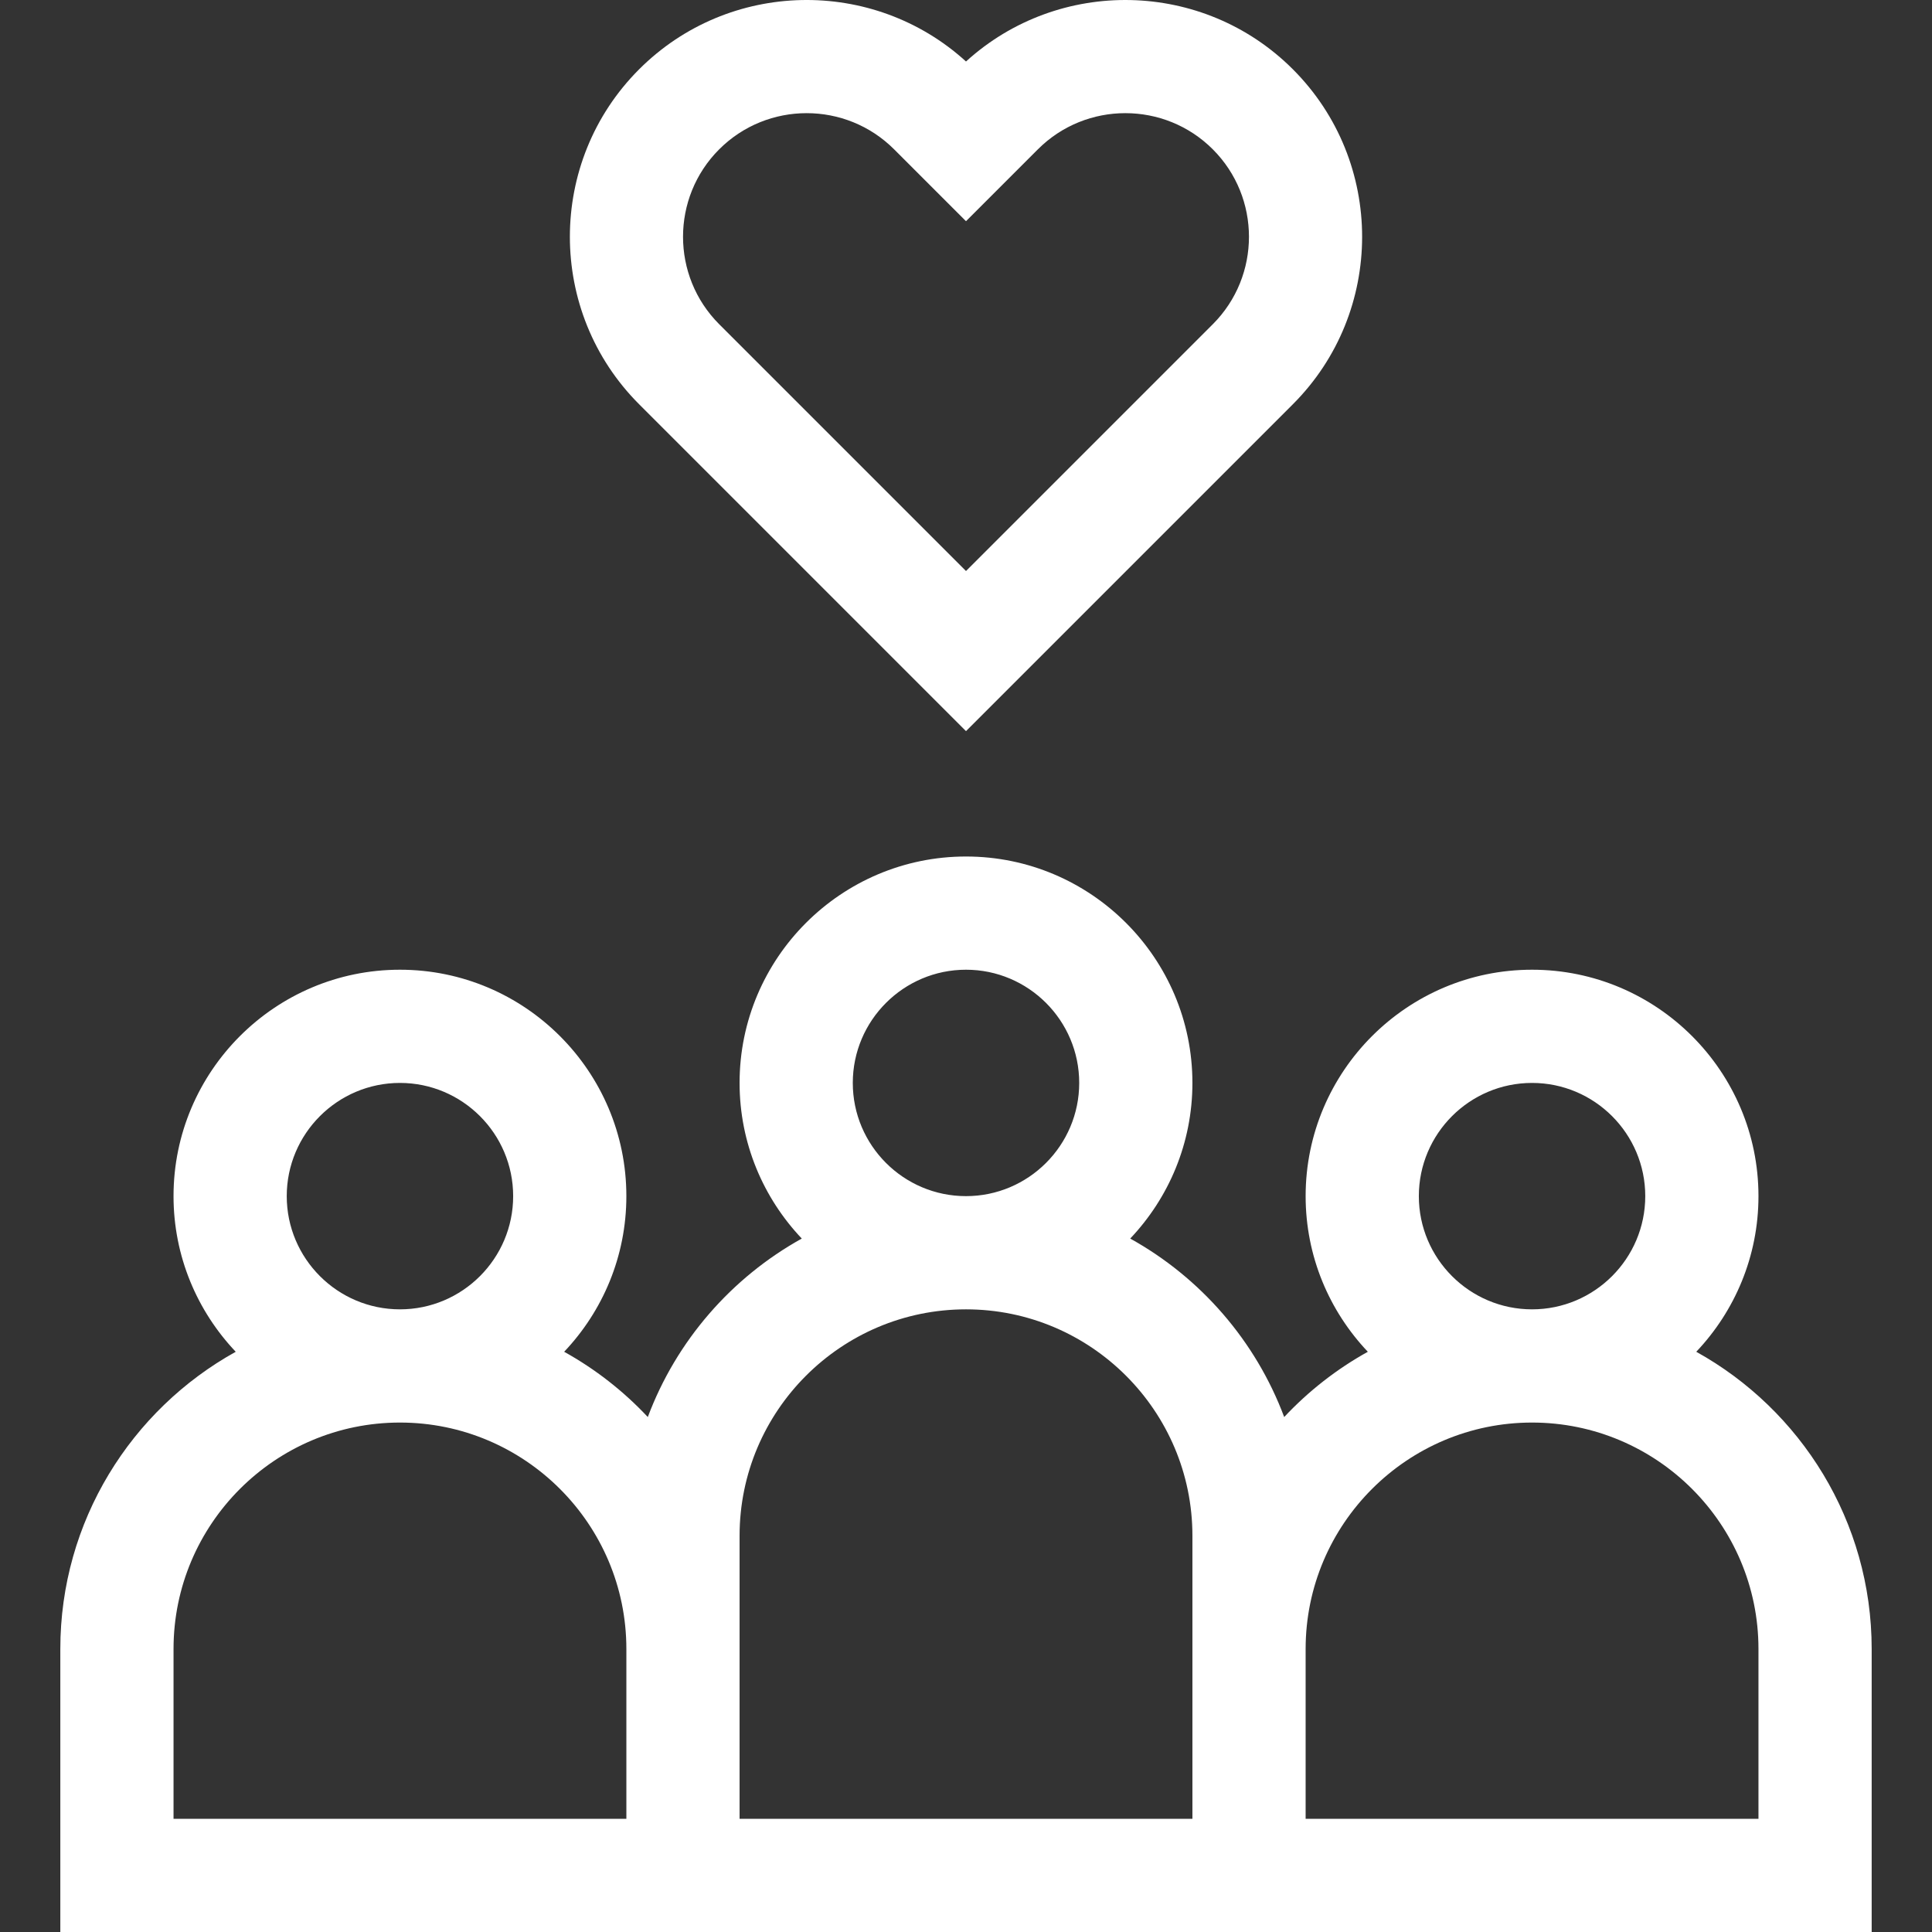
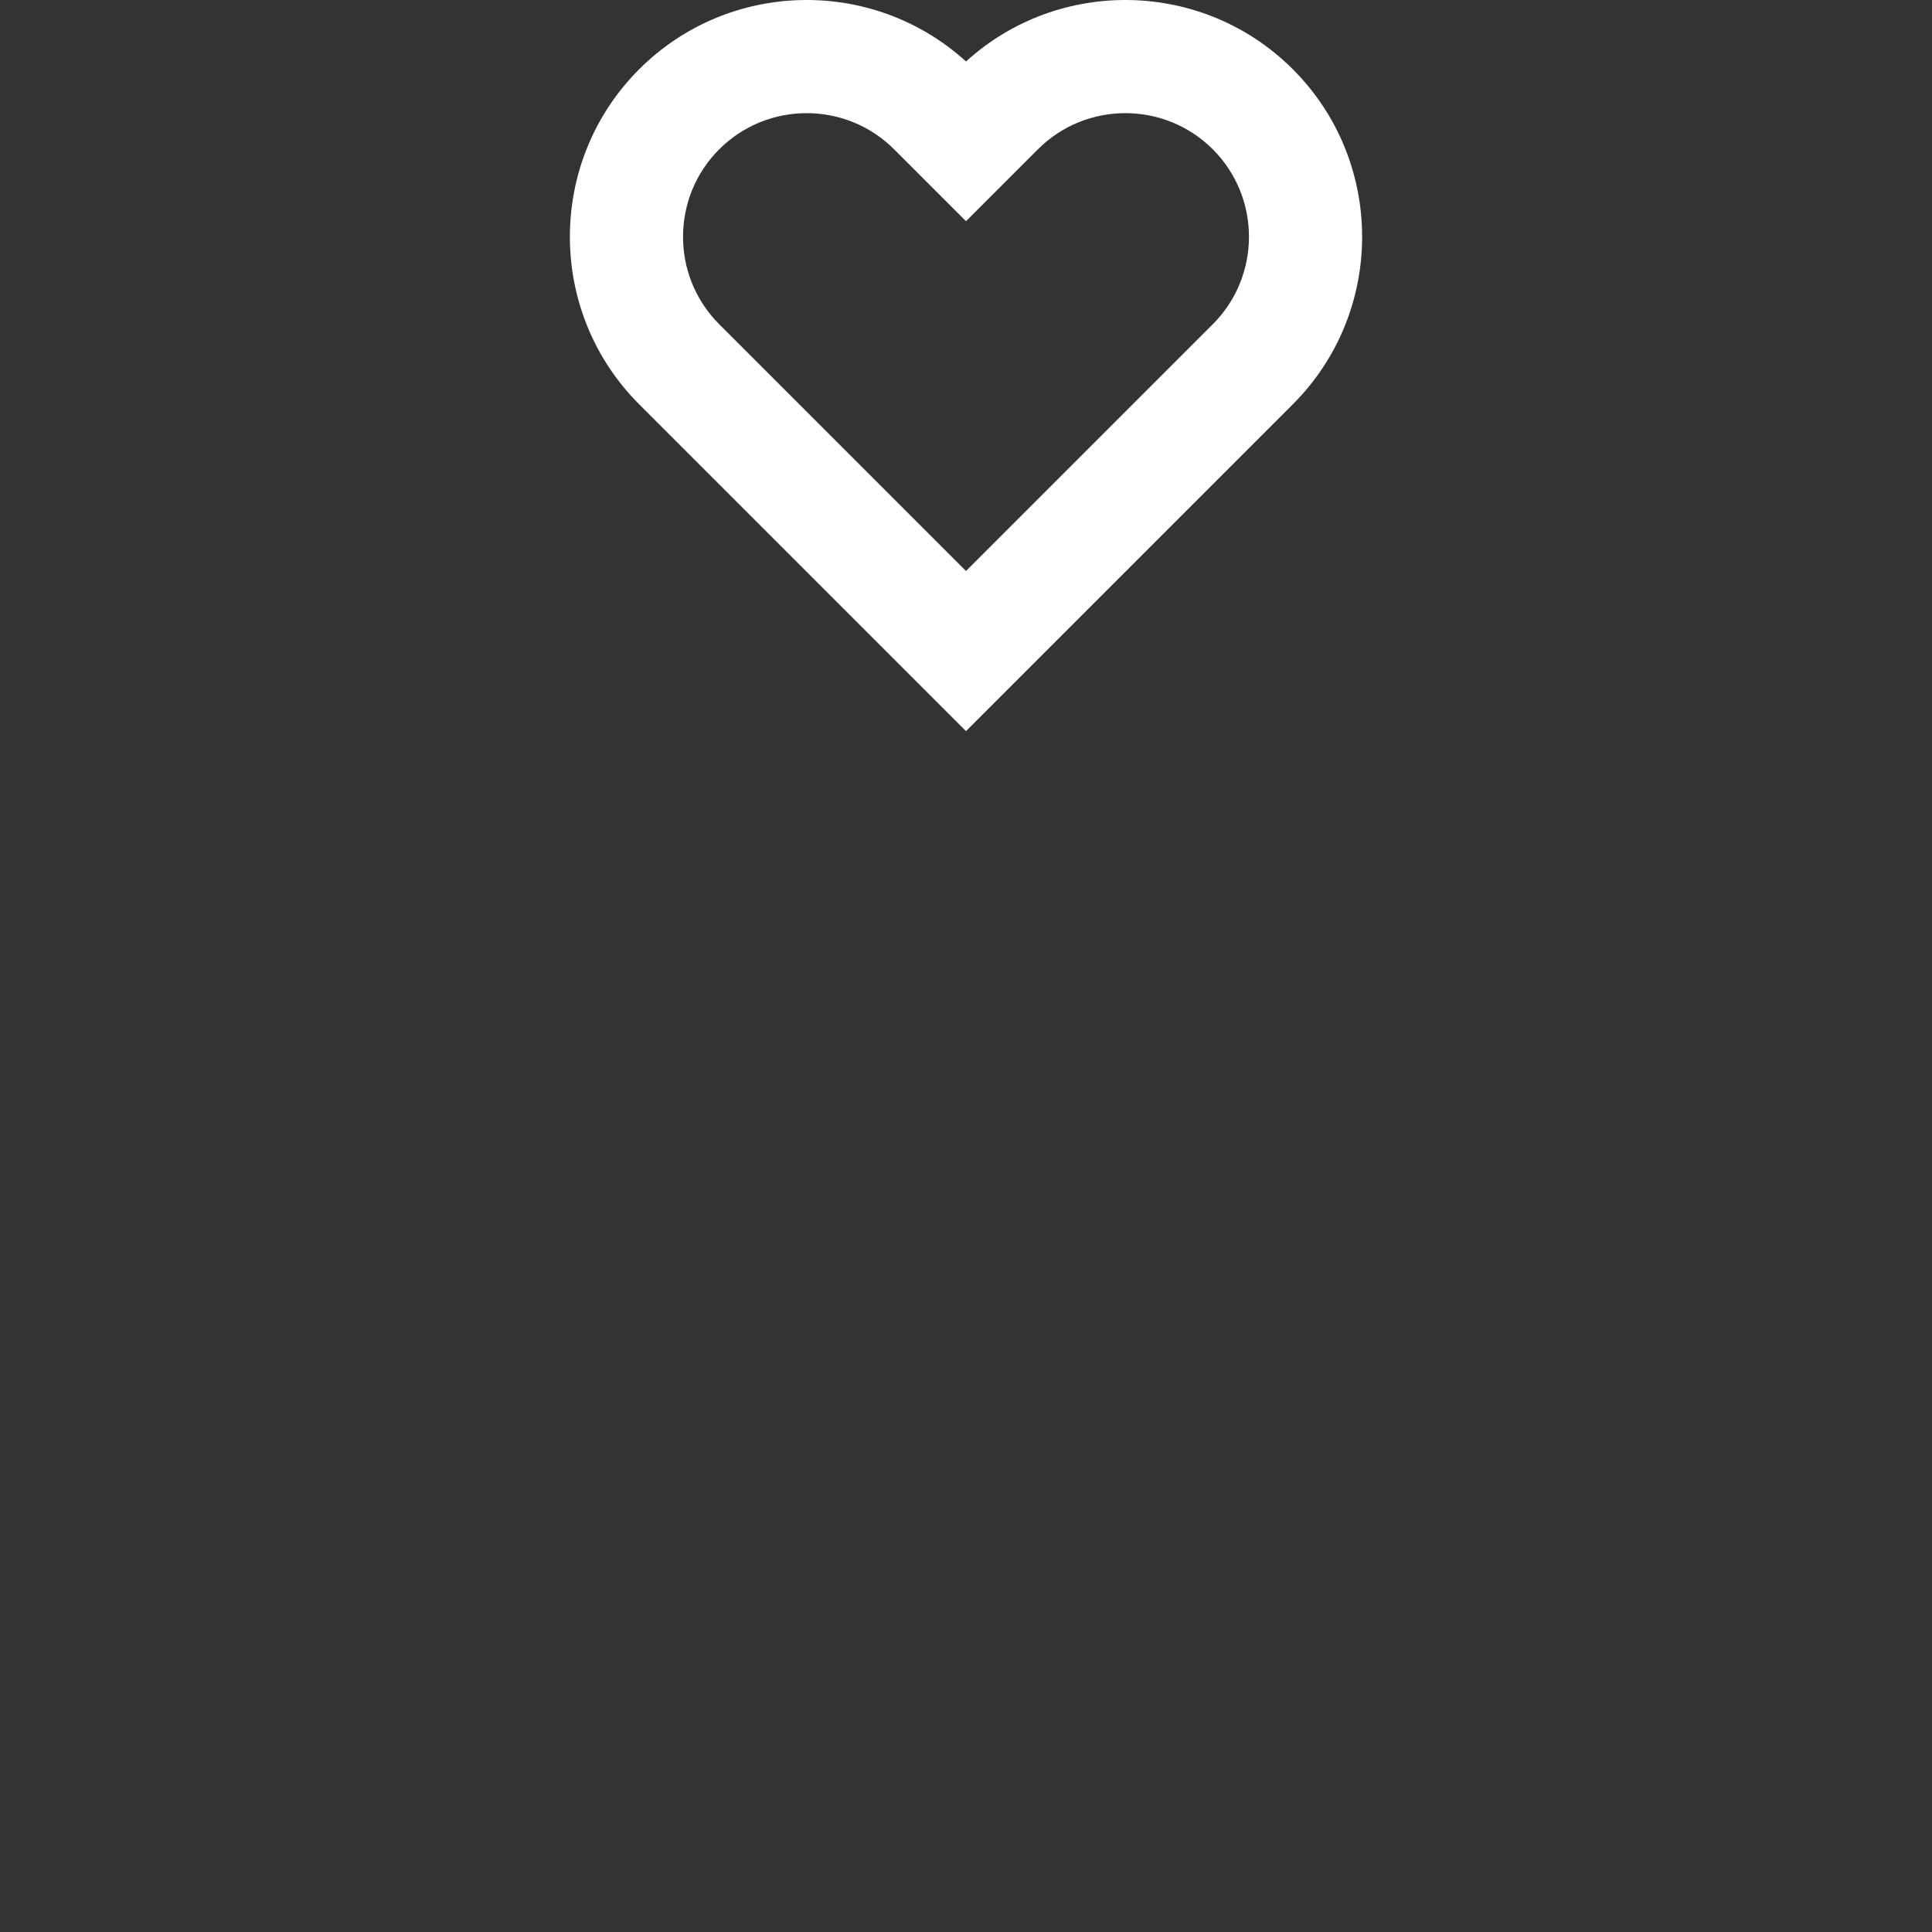
<svg xmlns="http://www.w3.org/2000/svg" width="50px" height="50px" id="Capa_1" enable-background="new 0 0 511.97 511.97" viewBox="0 0 511.97 511.97" fill="white">
  <rect x="0" y="0" width="511.97" height="511.97" fill="#333333" stroke="none" />
  <g>
-     <path d="m449.501 358.213c10.204-10.761 16.484-25.278 16.484-41.243 0-33.084-26.916-60-60-60s-60 26.916-60 60c0 15.965 6.28 30.482 16.484 41.243-8.271 4.588-15.745 10.44-22.164 17.294-7.556-20.184-22.161-36.952-40.805-47.294 10.204-10.761 16.484-25.278 16.484-41.243 0-33.084-26.916-60-60-60s-60 26.916-60 60c0 15.965 6.28 30.482 16.484 41.243-18.644 10.343-33.249 27.11-40.805 47.294-6.419-6.854-13.893-12.706-22.164-17.294 10.204-10.761 16.484-25.278 16.484-41.243 0-33.084-26.916-60-60-60s-60 26.916-60 60c0 15.965 6.28 30.482 16.484 41.243-27.695 15.363-46.484 44.905-46.484 78.757v75h480v-75c.002-33.852-18.788-63.394-46.482-78.757zm-73.516-41.243c0-16.542 13.458-30 30-30s30 13.458 30 30-13.458 30-30 30-30-13.458-30-30zm-150-30c0-16.542 13.458-30 30-30s30 13.458 30 30-13.458 30-30 30-30-13.458-30-30zm-150 30c0-16.542 13.458-30 30-30s30 13.458 30 30-13.458 30-30 30-30-13.458-30-30zm90 165h-120v-45c0-33.084 26.916-60 60-60s60 26.916 60 60zm150 0h-120v-75c0-33.084 26.916-60 60-60s60 26.916 60 60zm150 0h-120v-45c0-33.084 26.916-60 60-60s60 26.916 60 60z" />
    <path d="m255.985 193.746 86.614-86.615c24.475-24.475 24.475-64.3 0-88.775-23.765-23.766-62.009-24.454-86.614-2.062-24.604-22.393-62.846-21.705-86.614 2.062-24.476 24.475-24.476 64.3 0 88.775zm-65.401-154.177c6.389-6.389 14.782-9.583 23.174-9.583 8.393 0 16.786 3.194 23.175 9.583l19.052 19.052 19.052-19.052c12.779-12.778 33.57-12.778 46.35 0 12.778 12.778 12.778 33.571 0 46.349l-65.401 65.401-65.401-65.401c-12.779-12.779-12.779-33.571-.001-46.349z" />
  </g>
</svg>